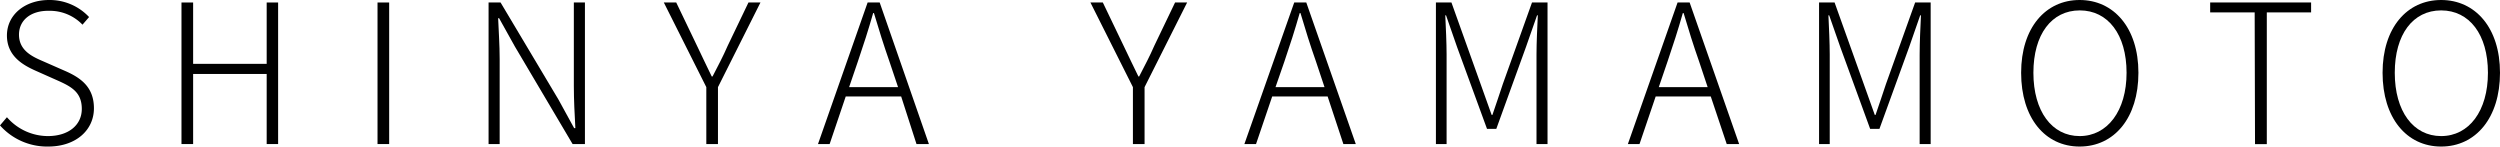
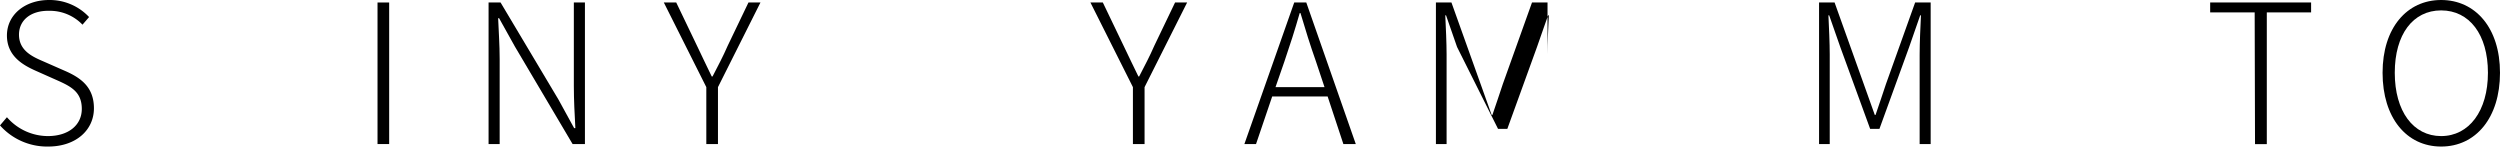
<svg xmlns="http://www.w3.org/2000/svg" viewBox="0 0 360.64 21.14">
  <g id="レイヤー_2" data-name="レイヤー 2">
    <g id="コンテンツ">
      <path d="M0,18.09l1-1.18a7.85,7.85,0,0,0,5.9,2.72c3,0,4.9-1.6,4.9-3.92,0-2.47-1.59-3.25-3.61-4.15L5.18,10.22C3.36,9.41,1,8.12,1,5.12S3.61,0,7.08,0a7.79,7.79,0,0,1,5.77,2.46l-.95,1.1a6.52,6.52,0,0,0-4.82-2C4.48,1.51,2.74,2.88,2.74,5c0,2.33,2,3.2,3.48,3.84l3.05,1.34c2.32,1,4.28,2.33,4.28,5.44S11,21.14,6.94,21.14A9.08,9.08,0,0,1,0,18.09Z" />
-       <path d="M26.18.36h1.68V9.21H38.47V.36h1.65V20.78H38.47V10.67H27.86V20.78H26.18Z" />
      <path d="M54.46.36h1.68V20.78H54.46Z" />
      <path d="M70.48.36h1.73l8.35,14,2.26,4.12H83c-.11-2-.22-4.06-.22-6.05V.36h1.6V20.78H82.6L74.28,6.72,72,2.63h-.14c.08,2,.22,3.87.22,5.91V20.78H70.48Z" />
      <path d="M101.89,12.57,95.76.36h1.79l3,6.25c.72,1.48,1.37,2.91,2.12,4.42h.12c.78-1.51,1.54-2.94,2.18-4.42l3-6.25h1.73l-6.13,12.21v8.21h-1.68Z" />
-       <path d="M130,13.92h-8l-2.32,6.86H118L125.16.36h1.74L134,20.78h-1.79Zm-.45-1.35-1.24-3.69c-.83-2.38-1.51-4.54-2.24-7h-.11c-.7,2.46-1.4,4.62-2.21,7l-1.26,3.69Z" />
      <path d="M163.43,12.57,157.3.36h1.79l3,6.25c.73,1.48,1.37,2.91,2.13,4.42h.11c.78-1.51,1.54-2.94,2.18-4.42l3-6.25h1.74l-6.14,12.21v8.21h-1.68Z" />
      <path d="M191.52,13.92h-8l-2.33,6.86h-1.68L186.7.36h1.74l7.14,20.42h-1.79Zm-.45-1.35-1.23-3.69c-.84-2.38-1.51-4.54-2.24-7h-.11c-.7,2.46-1.4,4.62-2.21,7L184,12.57Z" />
-       <path d="M207.14.36h2.24l4.2,11.74,1.6,4.48h.11c.53-1.49,1-3,1.51-4.48L221,.36h2.24V20.78h-1.59V7.84c0-1.68.11-3.92.19-5.63h-.11l-1.6,4.57-4.28,11.81h-1.34L210.19,6.78,208.6,2.21h-.11c.08,1.71.19,4,.19,5.63V20.78h-1.54Z" />
-       <path d="M246.79,13.92h-7.95l-2.33,6.86h-1.68L242,.36h1.74l7.14,20.42h-1.79Zm-.45-1.35-1.23-3.69c-.84-2.38-1.51-4.54-2.24-7h-.11c-.7,2.46-1.4,4.62-2.21,7l-1.26,3.69Z" />
+       <path d="M207.14.36h2.24l4.2,11.74,1.6,4.48h.11c.53-1.49,1-3,1.51-4.48L221,.36h2.24V20.78V7.84c0-1.68.11-3.92.19-5.63h-.11l-1.6,4.57-4.28,11.81h-1.34L210.19,6.78,208.6,2.21h-.11c.08,1.71.19,4,.19,5.63V20.78h-1.54Z" />
      <path d="M262.41.36h2.24l4.2,11.74,1.6,4.48h.11c.53-1.49,1-3,1.51-4.48L276.27.36h2.24V20.78h-1.59V7.84c0-1.68.11-3.92.19-5.63H277l-1.59,4.57-4.29,11.81h-1.34L265.47,6.78l-1.6-4.57h-.11c.08,1.71.19,4,.19,5.63V20.78h-1.54Z" />
-       <path d="M291.56,10.5C291.56,4,295.09,0,300,0s8.48,4,8.48,10.5S305,21.14,300,21.14,291.56,17,291.56,10.5Zm15.21,0c0-5.54-2.69-9-6.75-9s-6.69,3.45-6.69,9S296,19.63,300,19.63,306.77,16,306.77,10.5Z" />
      <path d="M325.25,1.79h-6.42V.36h14.56V1.79H327v19h-1.7Z" />
      <path d="M343.7,10.5C343.7,4,347.23,0,352.15,0s8.49,4,8.49,10.5-3.5,10.64-8.49,10.64S343.7,17,343.7,10.5Zm15.2,0c0-5.54-2.69-9-6.75-9s-6.69,3.45-6.69,9,2.66,9.13,6.69,9.13S358.9,16,358.9,10.5Z" />
    </g>
  </g>
</svg>